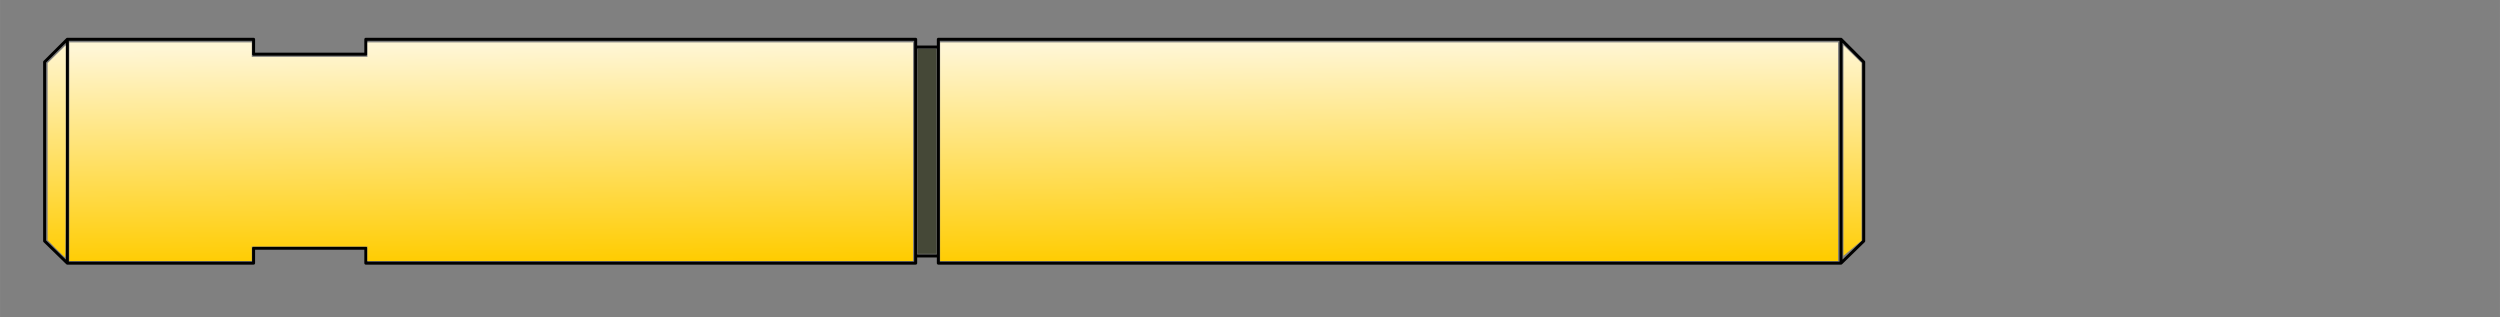
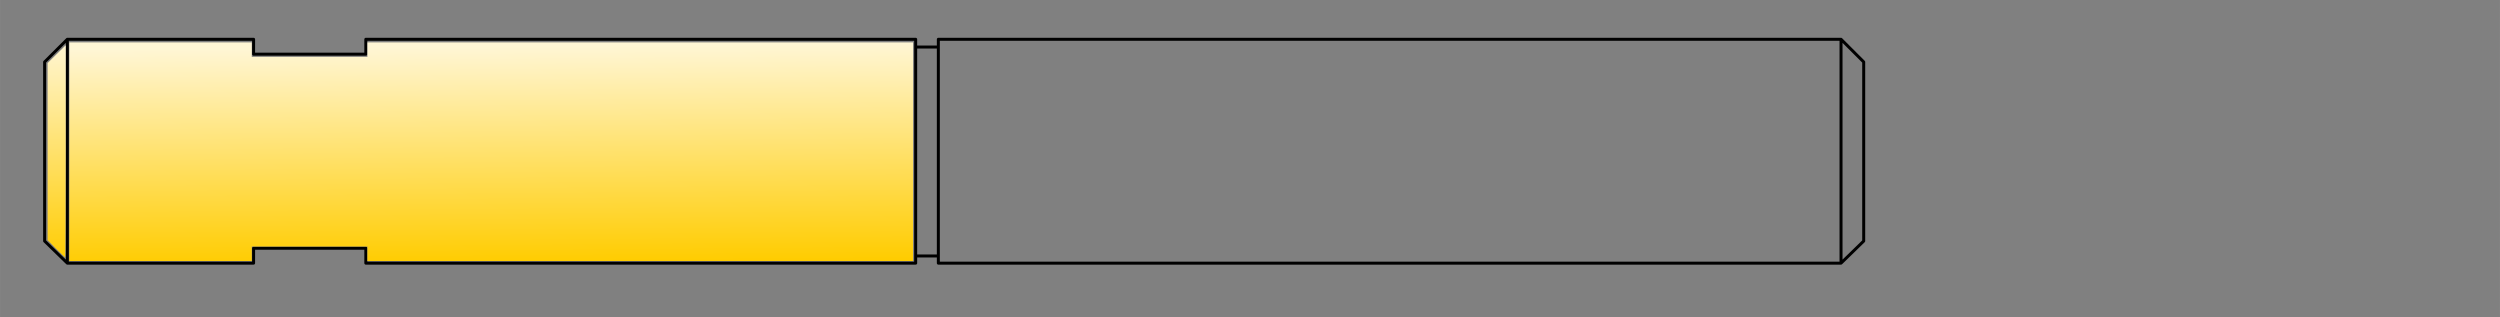
<svg xmlns="http://www.w3.org/2000/svg" xmlns:xlink="http://www.w3.org/1999/xlink" width="670" height="85" viewBox="0 0 177.271 22.49">
  <rect x="0" y="0" width="177.271" height="22.49" fill="#808080" stroke="none" />
  <defs>
    <linearGradient id="a">
      <stop style="stop-color:#fc0;stop-opacity:1" offset="0" />
      <stop style="stop-color:#fff6d5;stop-opacity:1" offset="1" />
    </linearGradient>
    <linearGradient xlink:href="#a" id="b" x1="212.399" y1="98.711" x2="211.915" y2="40.607" gradientUnits="userSpaceOnUse" gradientTransform="matrix(.265 0 0 .265 -21.988 58.572)" />
    <linearGradient xlink:href="#a" id="c" x1="443.363" y1="98.227" x2="442.879" y2="40.123" gradientUnits="userSpaceOnUse" gradientTransform="matrix(.265 0 0 .265 -21.988 58.572)" />
    <linearGradient xlink:href="#a" id="d" x1="498.078" y1="99.363" x2="499.047" y2="38.838" gradientUnits="userSpaceOnUse" gradientTransform="matrix(.265 0 0 .265 -21.988 58.572)" />
    <linearGradient xlink:href="#a" id="e" x1="111.201" y1="98.608" x2="110.717" y2="39.051" gradientUnits="userSpaceOnUse" gradientTransform="matrix(.265 0 0 .265 -21.988 58.572)" />
  </defs>
-   <path style="fill:#454837;fill-opacity:1;stroke-width:.282" d="M59.383 76.844v-7.27H60.728v14.54H59.383z" transform="translate(5.678 -66.117)" />
  <path style="fill:none;stroke:#000;stroke-width:.212;stroke-linecap:round;stroke-linejoin:round;stroke-miterlimit:10;stroke-opacity:1" d="M-.905 68.902v15.875M-2.515 83.21l1.61 1.567M-2.515 70.51l1.61-1.608M-2.515 70.51v12.7M-.905 68.902h13.207M12.302 68.902v1.058M12.302 69.96h7.96M20.261 69.96v-1.058M-.905 84.777h13.207M12.302 84.777v-1.058M12.302 83.719h7.96M20.261 83.719v1.058M20.261 84.777h38.99M59.25 84.777V68.902M59.25 68.902H20.261M59.25 68.902v.55M59.25 69.452h1.608M59.25 84.777v-.508M59.25 84.269h1.608M60.858 84.269V69.452M60.858 69.452v-.55M60.858 84.777v-.508M60.858 68.902h64.009M124.867 68.902v15.875M124.867 84.777H60.858M126.475 70.51l-1.608-1.608M126.475 83.21l-1.608 1.567M126.475 70.51v12.7" transform="translate(5.678 -66.117)" />
  <path style="fill:none;fill-opacity:1;stroke-width:.564" d="M-.765 76.875v-7.751h12.939v1.025h8.2v-1.025h38.689V84.626h-38.69V83.6h-8.199v1.025H-.766z" transform="translate(5.678 -66.117)" />
  <path style="fill:url(#b);fill-opacity:1;stroke-width:.564" d="M-.765 76.875v-7.751h12.939v1.025h8.2v-1.025h38.689V84.626h-38.69V83.6h-8.199v1.025H-.766z" transform="translate(5.678 -66.117)" />
-   <path style="fill:url(#c);fill-opacity:1;stroke-width:.564" d="M60.985 76.875v-7.751h63.671V84.626H60.985z" transform="translate(5.678 -66.117)" />
-   <path style="fill:url(#d);fill-opacity:1;stroke-width:.564" d="M125.04 76.791v-7.465l.641.63.64.632v12.588l-.64.54-.64.54z" transform="translate(5.678 -66.117)" />
  <path style="fill:url(#e);fill-opacity:1;stroke-width:.564" d="m-1.699 83.756-.604-.613V70.588l.64-.631.642-.631v7.522c0 4.136-.017 7.521-.037 7.521-.02 0-.309-.276-.64-.613z" transform="translate(5.678 -66.117)" />
</svg>